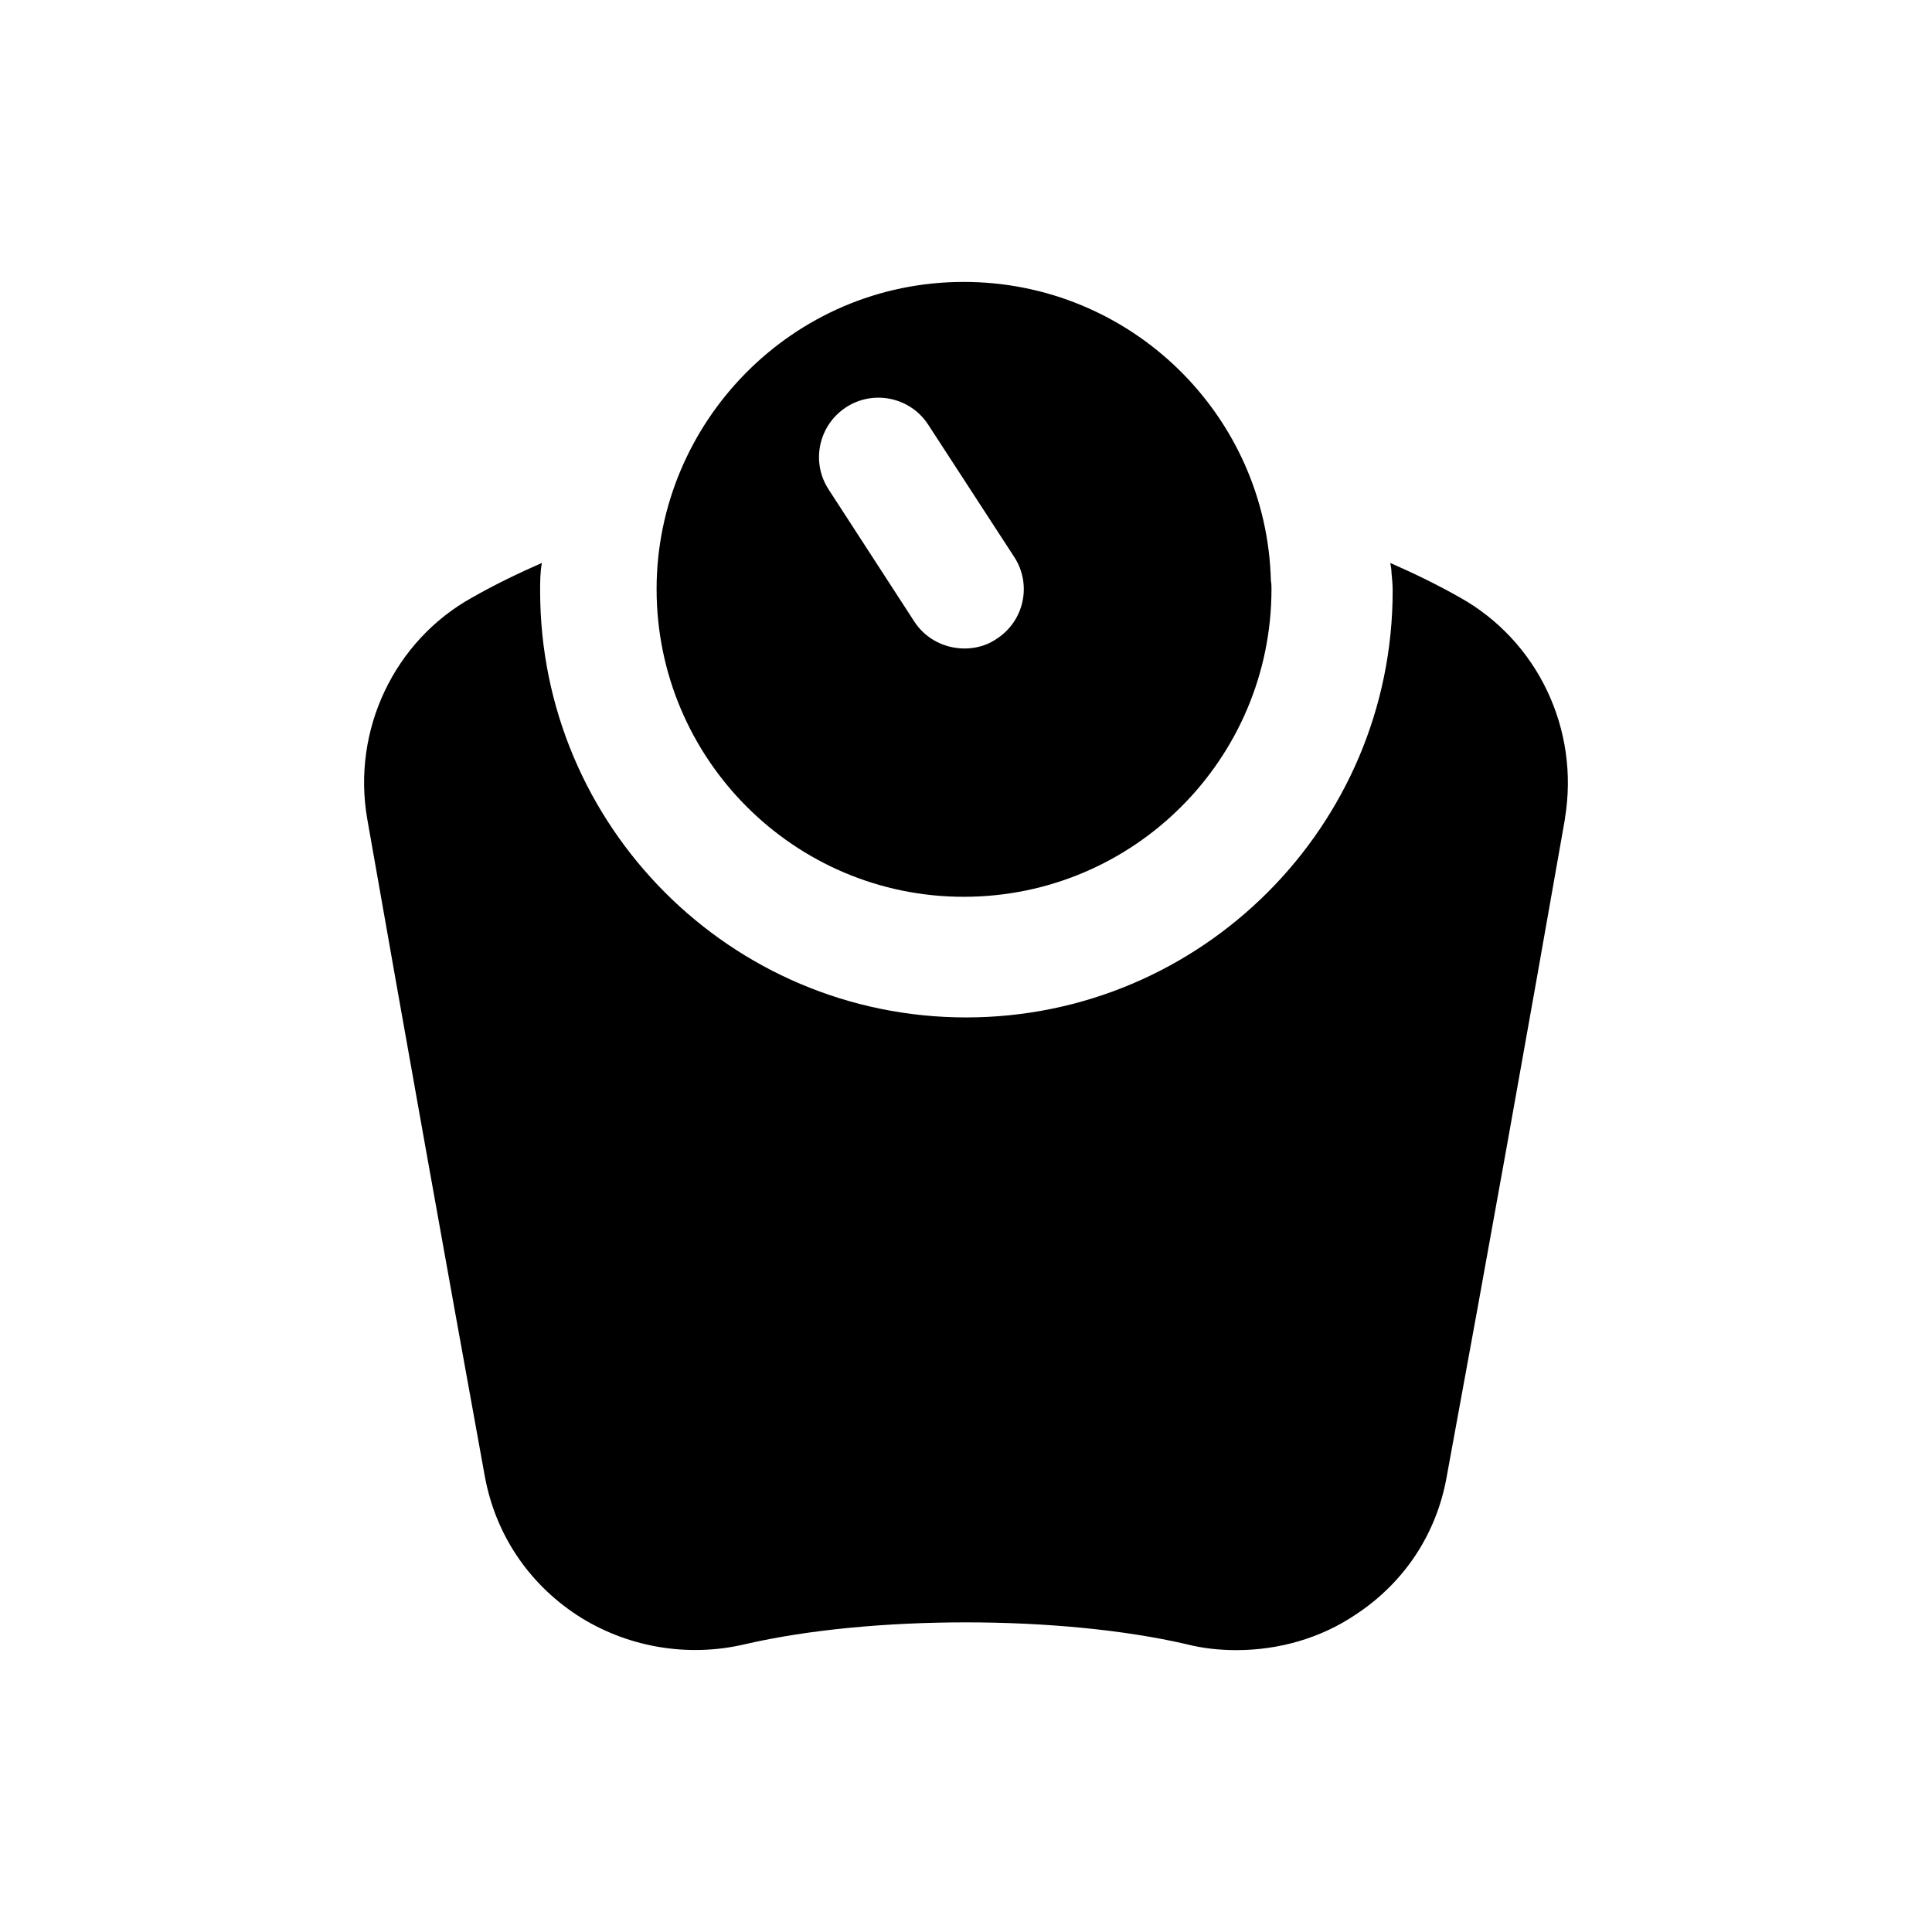
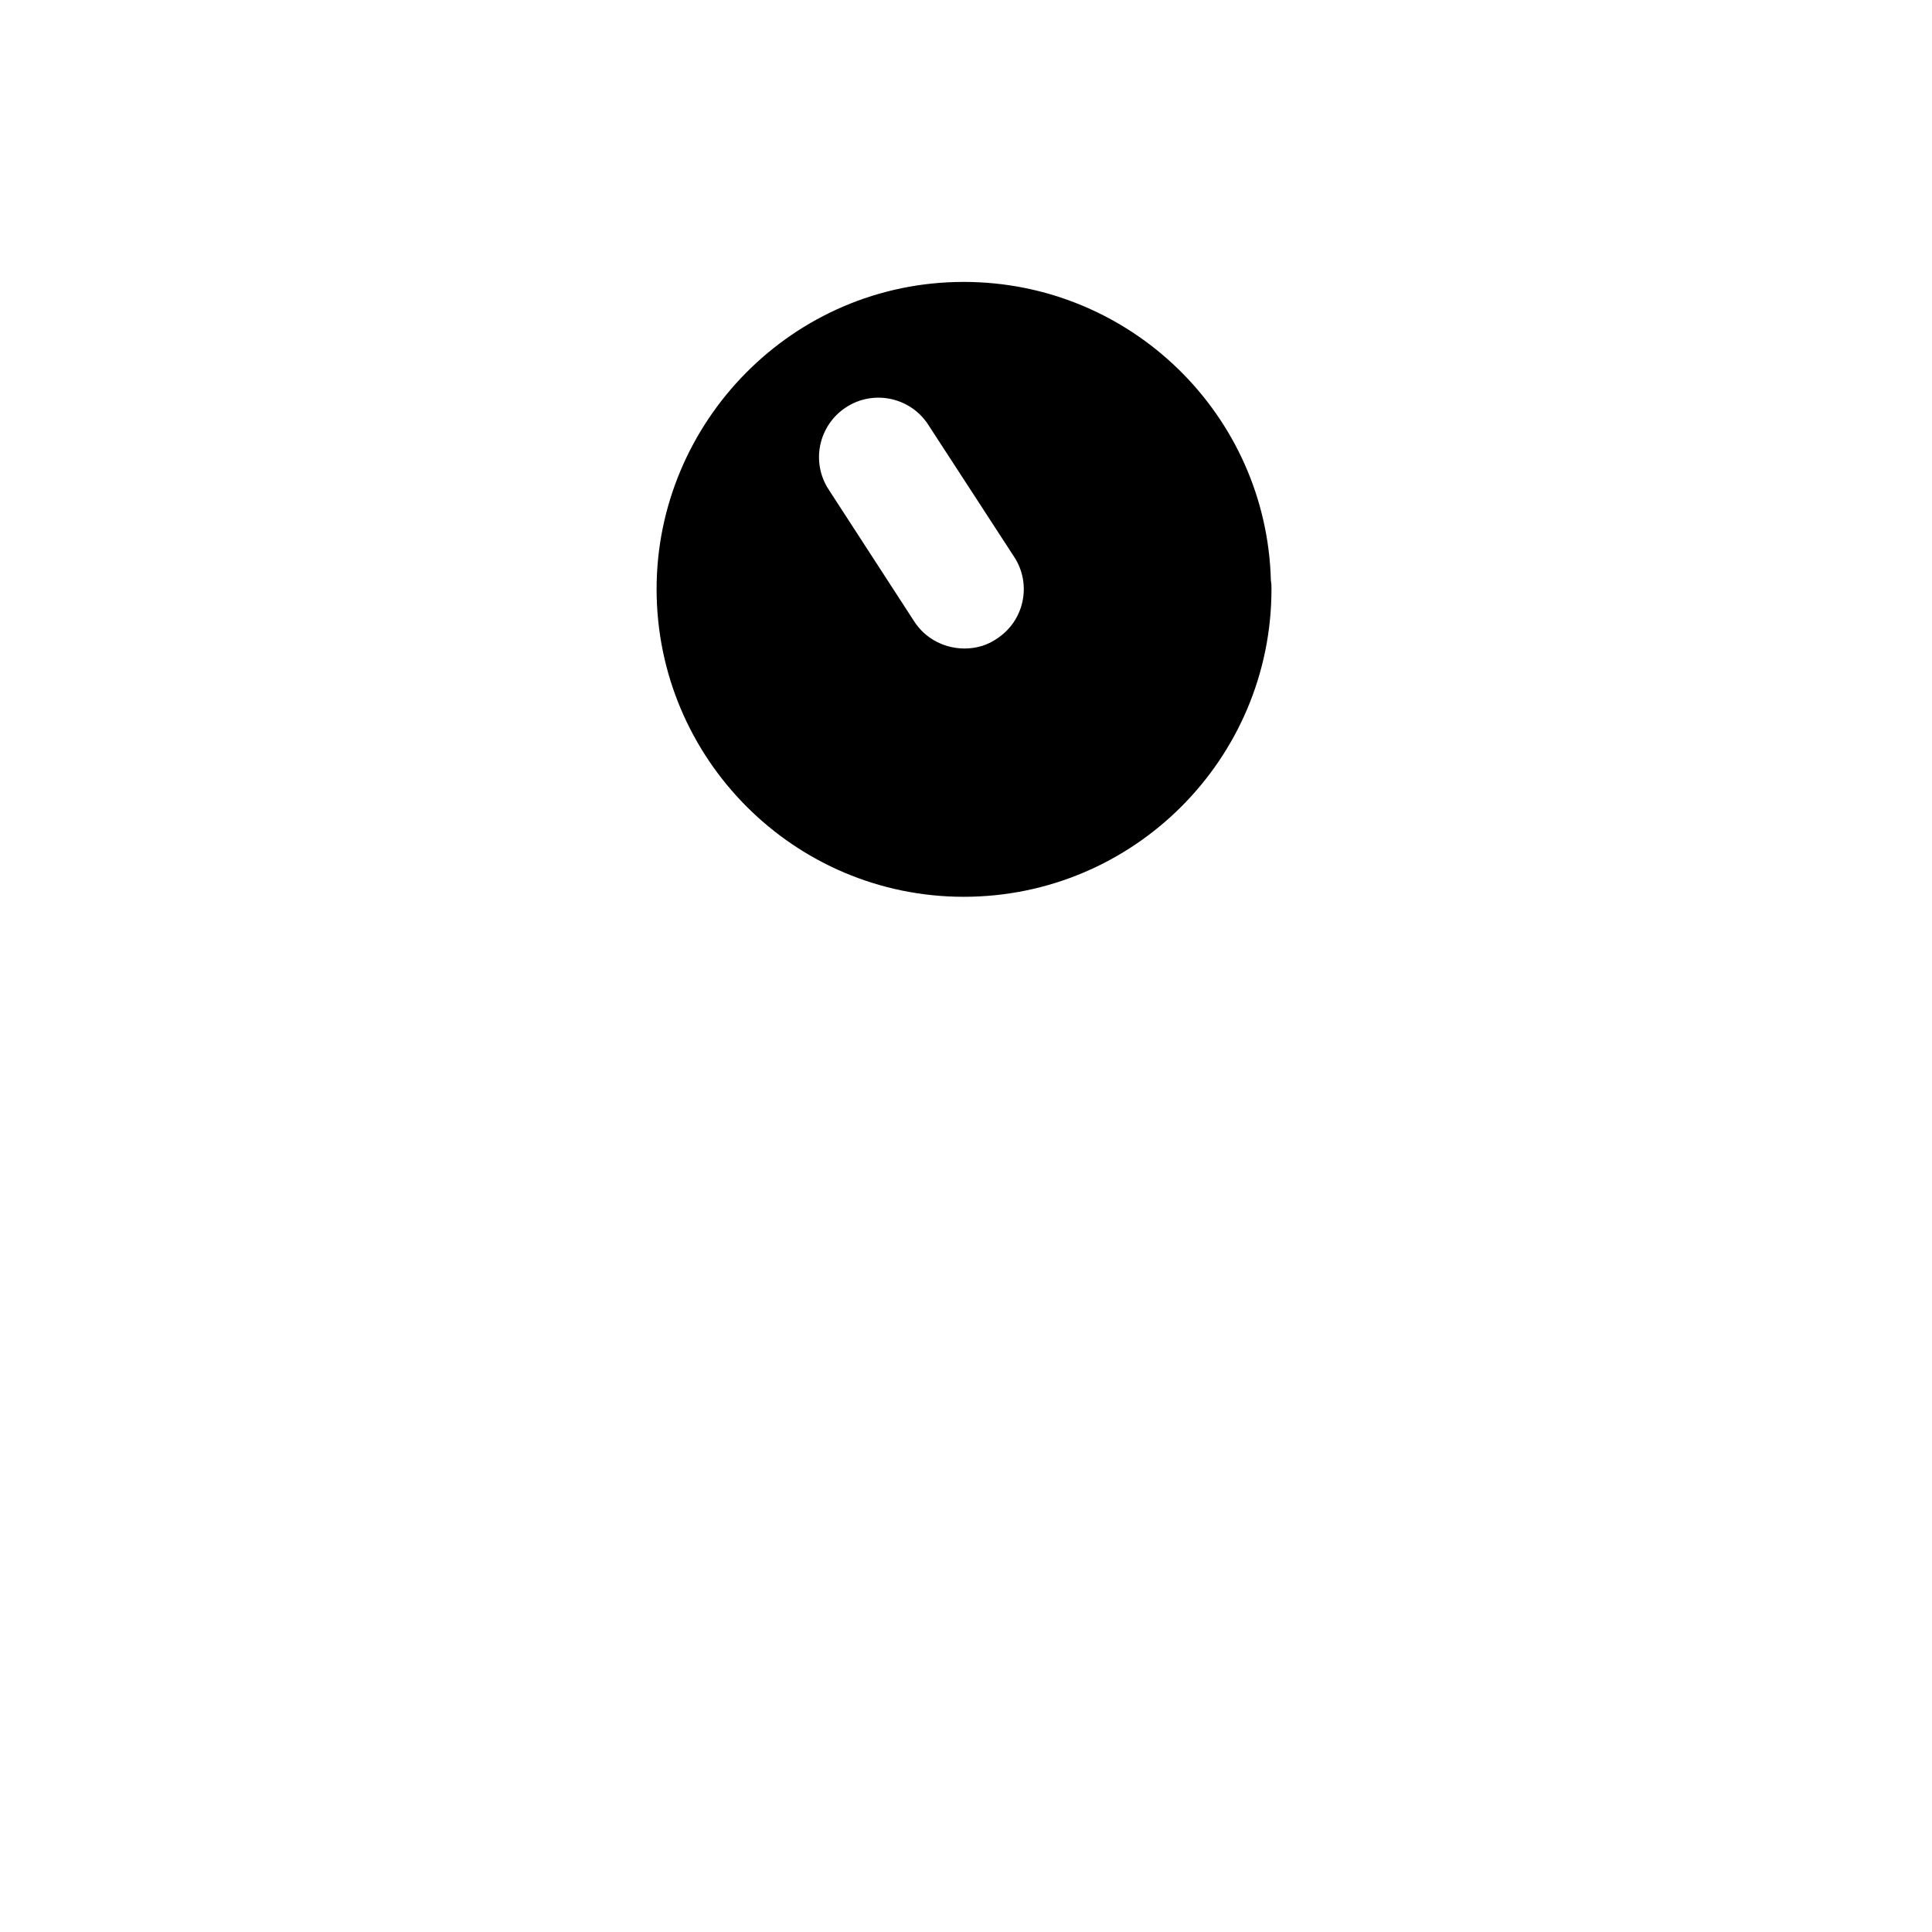
<svg xmlns="http://www.w3.org/2000/svg" fill="#000000" width="800px" height="800px" version="1.1" viewBox="144 144 512 512">
  <g>
-     <path d="m287.61 293.18c-6.453 2.832-12.598 5.824-18.418 9.133-20.785 11.492-31.961 35.266-27.867 58.727 10.074 57.309 20.465 115.4 31.172 174.29 2.832 15.27 11.492 28.18 24.402 36.684 13.066 8.5 29.281 11.336 44.555 7.715 33.379-7.715 83.602-7.715 116.98 0 4.246 1.102 8.812 1.574 13.223 1.574 11.176 0 22.355-3.148 31.645-9.445 12.91-8.504 21.414-21.41 24.09-36.527 10.863-58.883 21.258-116.98 31.332-174.29v-0.156c3.938-23.617-7.242-47.074-27.867-58.566-5.824-3.305-11.965-6.297-18.418-9.133 0.156 0.785 0.316 1.73 0.316 2.519 0.156 1.574 0.316 3.148 0.316 4.883 0 62.348-50.695 113.04-113.05 113.04-62.348 0-112.88-50.695-112.88-113.04-0.004-2.184 0.004-5.078 0.469-7.406z" />
    <path d="m399.4 381.66c45.027 0 81.555-36.527 81.555-81.555 0-0.785 0-1.418-0.156-2.203-1.102-43.926-37.156-79.191-81.395-79.191-45.492 0-81.398 37.273-81.398 81.395-0.004 45.027 36.523 81.555 81.395 81.555zm-31.176-129.73c7.246-4.723 17.004-2.676 21.73 4.566l22.828 35.109c4.723 7.242 2.676 17.004-4.723 21.727-6.484 4.461-16.734 3.055-21.727-4.566l-22.672-34.953c-4.883-7.398-2.68-17.16 4.562-21.883z" />
  </g>
</svg>